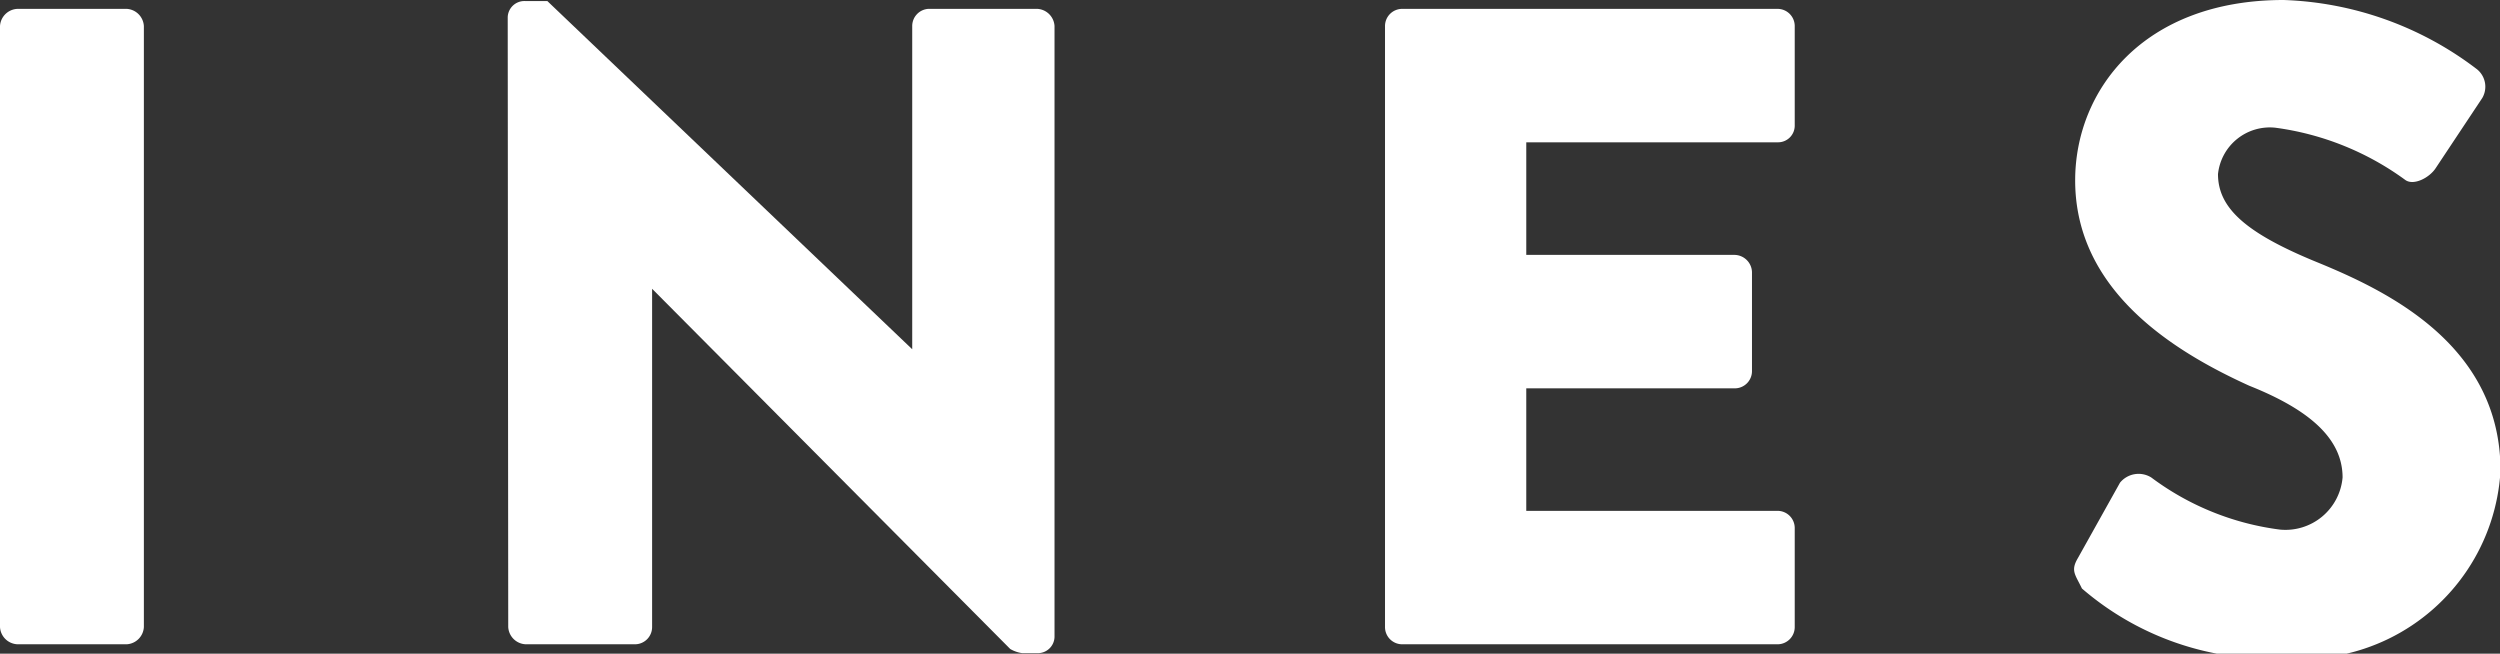
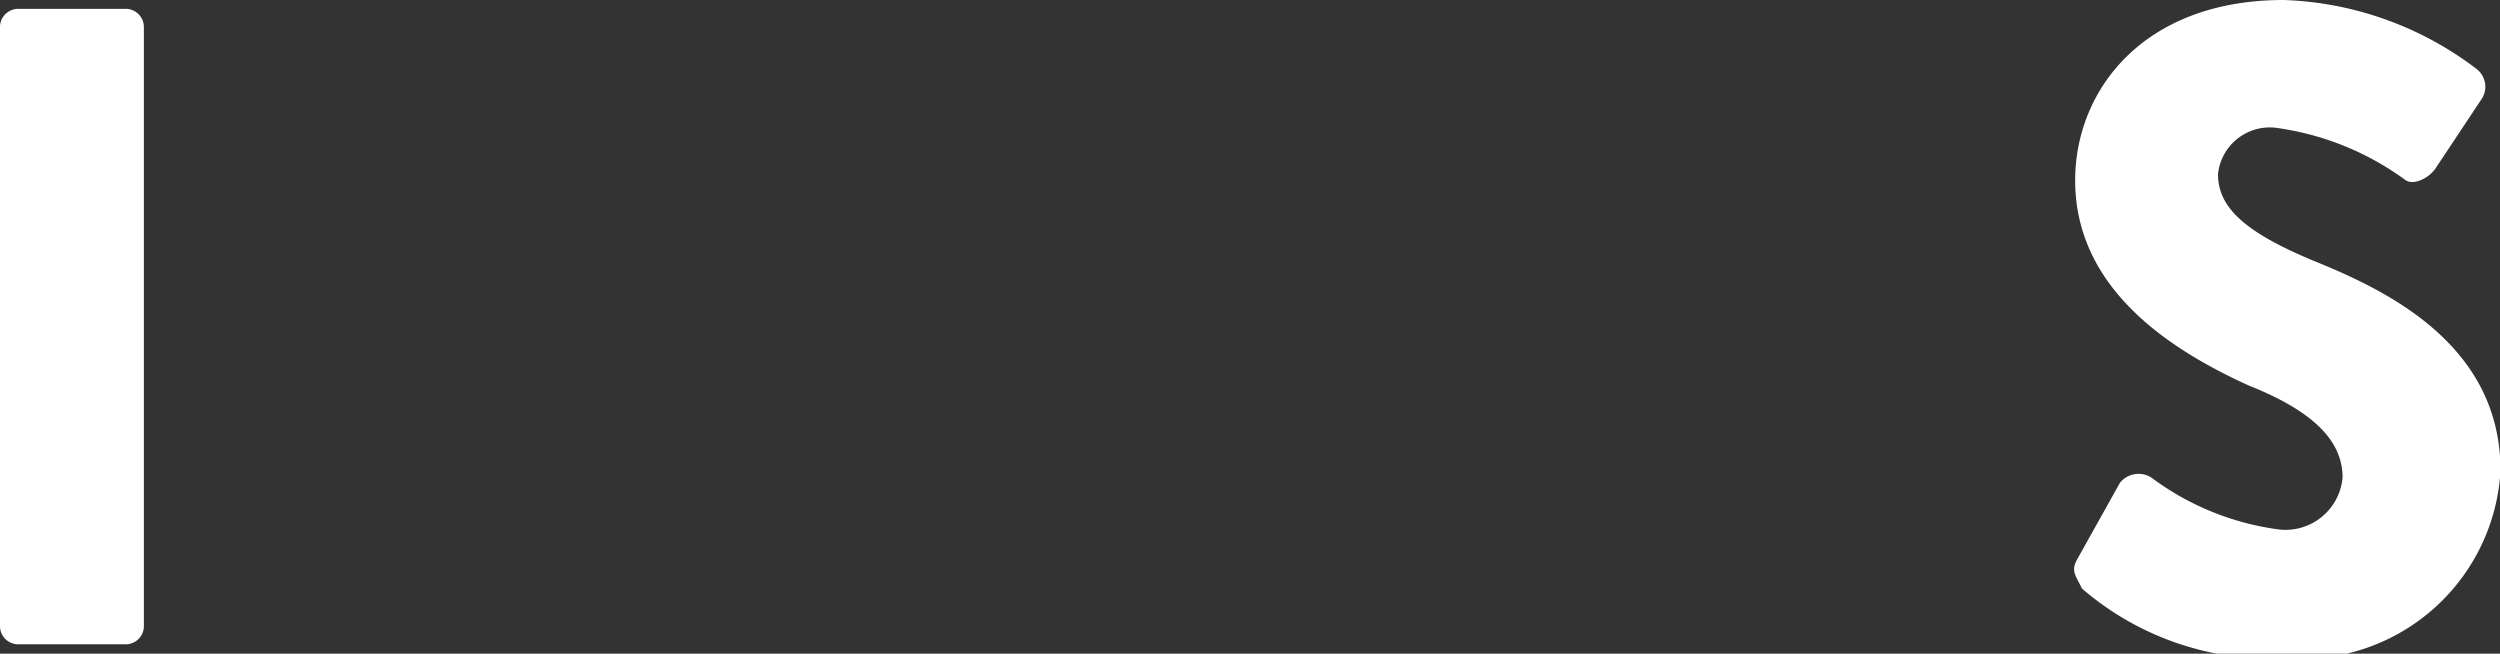
<svg xmlns="http://www.w3.org/2000/svg" id="Ebene_1" data-name="Ebene 1" viewBox="0 0 47.96 12.54">
  <rect x="0" y="0" width="47.96" height="12.54" fill="#333333" stroke="none" />
  <defs>
    <style>.cls-1{fill:#fff;}</style>
  </defs>
  <path class="cls-1" d="M41.19,1.17a.35.35,0,0,1,.34-.33h2.09a.35.35,0,0,1,.33.33V12.7a.35.35,0,0,1-.33.33H41.53a.35.35,0,0,1-.34-.33Z" transform="translate(-41.19 -0.67)" />
-   <path class="cls-1" d="M50.93,1a.32.32,0,0,1,.33-.31h.43l7,6.68h0V1.17A.33.33,0,0,1,59,.84h2.09a.35.35,0,0,1,.33.33V12.89a.32.32,0,0,1-.33.31H60.8a.63.63,0,0,1-.23-.08L53.7,6.21h0V12.7a.33.33,0,0,1-.33.33H51.28a.35.35,0,0,1-.34-.33Z" transform="translate(-41.19 -0.67)" />
-   <path class="cls-1" d="M67.76,1.17a.33.33,0,0,1,.33-.33h7.2a.33.33,0,0,1,.33.33v1.9a.32.32,0,0,1-.33.33H70.47V5.56h4a.34.34,0,0,1,.33.33v1.9a.33.33,0,0,1-.33.33h-4v2.35h4.82a.33.33,0,0,1,.33.33v1.9a.33.33,0,0,1-.33.33h-7.2a.33.33,0,0,1-.33-.33Z" transform="translate(-41.19 -0.67)" />
  <path class="cls-1" d="M81.05,11.38l.81-1.45a.46.46,0,0,1,.6-.1,5.23,5.23,0,0,0,2.47,1,1.1,1.1,0,0,0,1.2-1c0-.73-.61-1.29-1.79-1.76C82.84,7.39,81,6.22,81,4.13,81,2.41,82.3.67,85,.67A6.46,6.46,0,0,1,88.71,2a.43.43,0,0,1,.1.55l-.89,1.34c-.12.19-.43.35-.59.23a5.44,5.44,0,0,0-2.49-1,1,1,0,0,0-1.1.89c0,.65.53,1.13,1.9,1.69s3.52,1.6,3.52,4a3.83,3.83,0,0,1-4.11,3.6,5.55,5.55,0,0,1-3.92-1.34C81,11.69,80.91,11.62,81.05,11.38Z" transform="translate(-41.19 -0.67)" />
</svg>